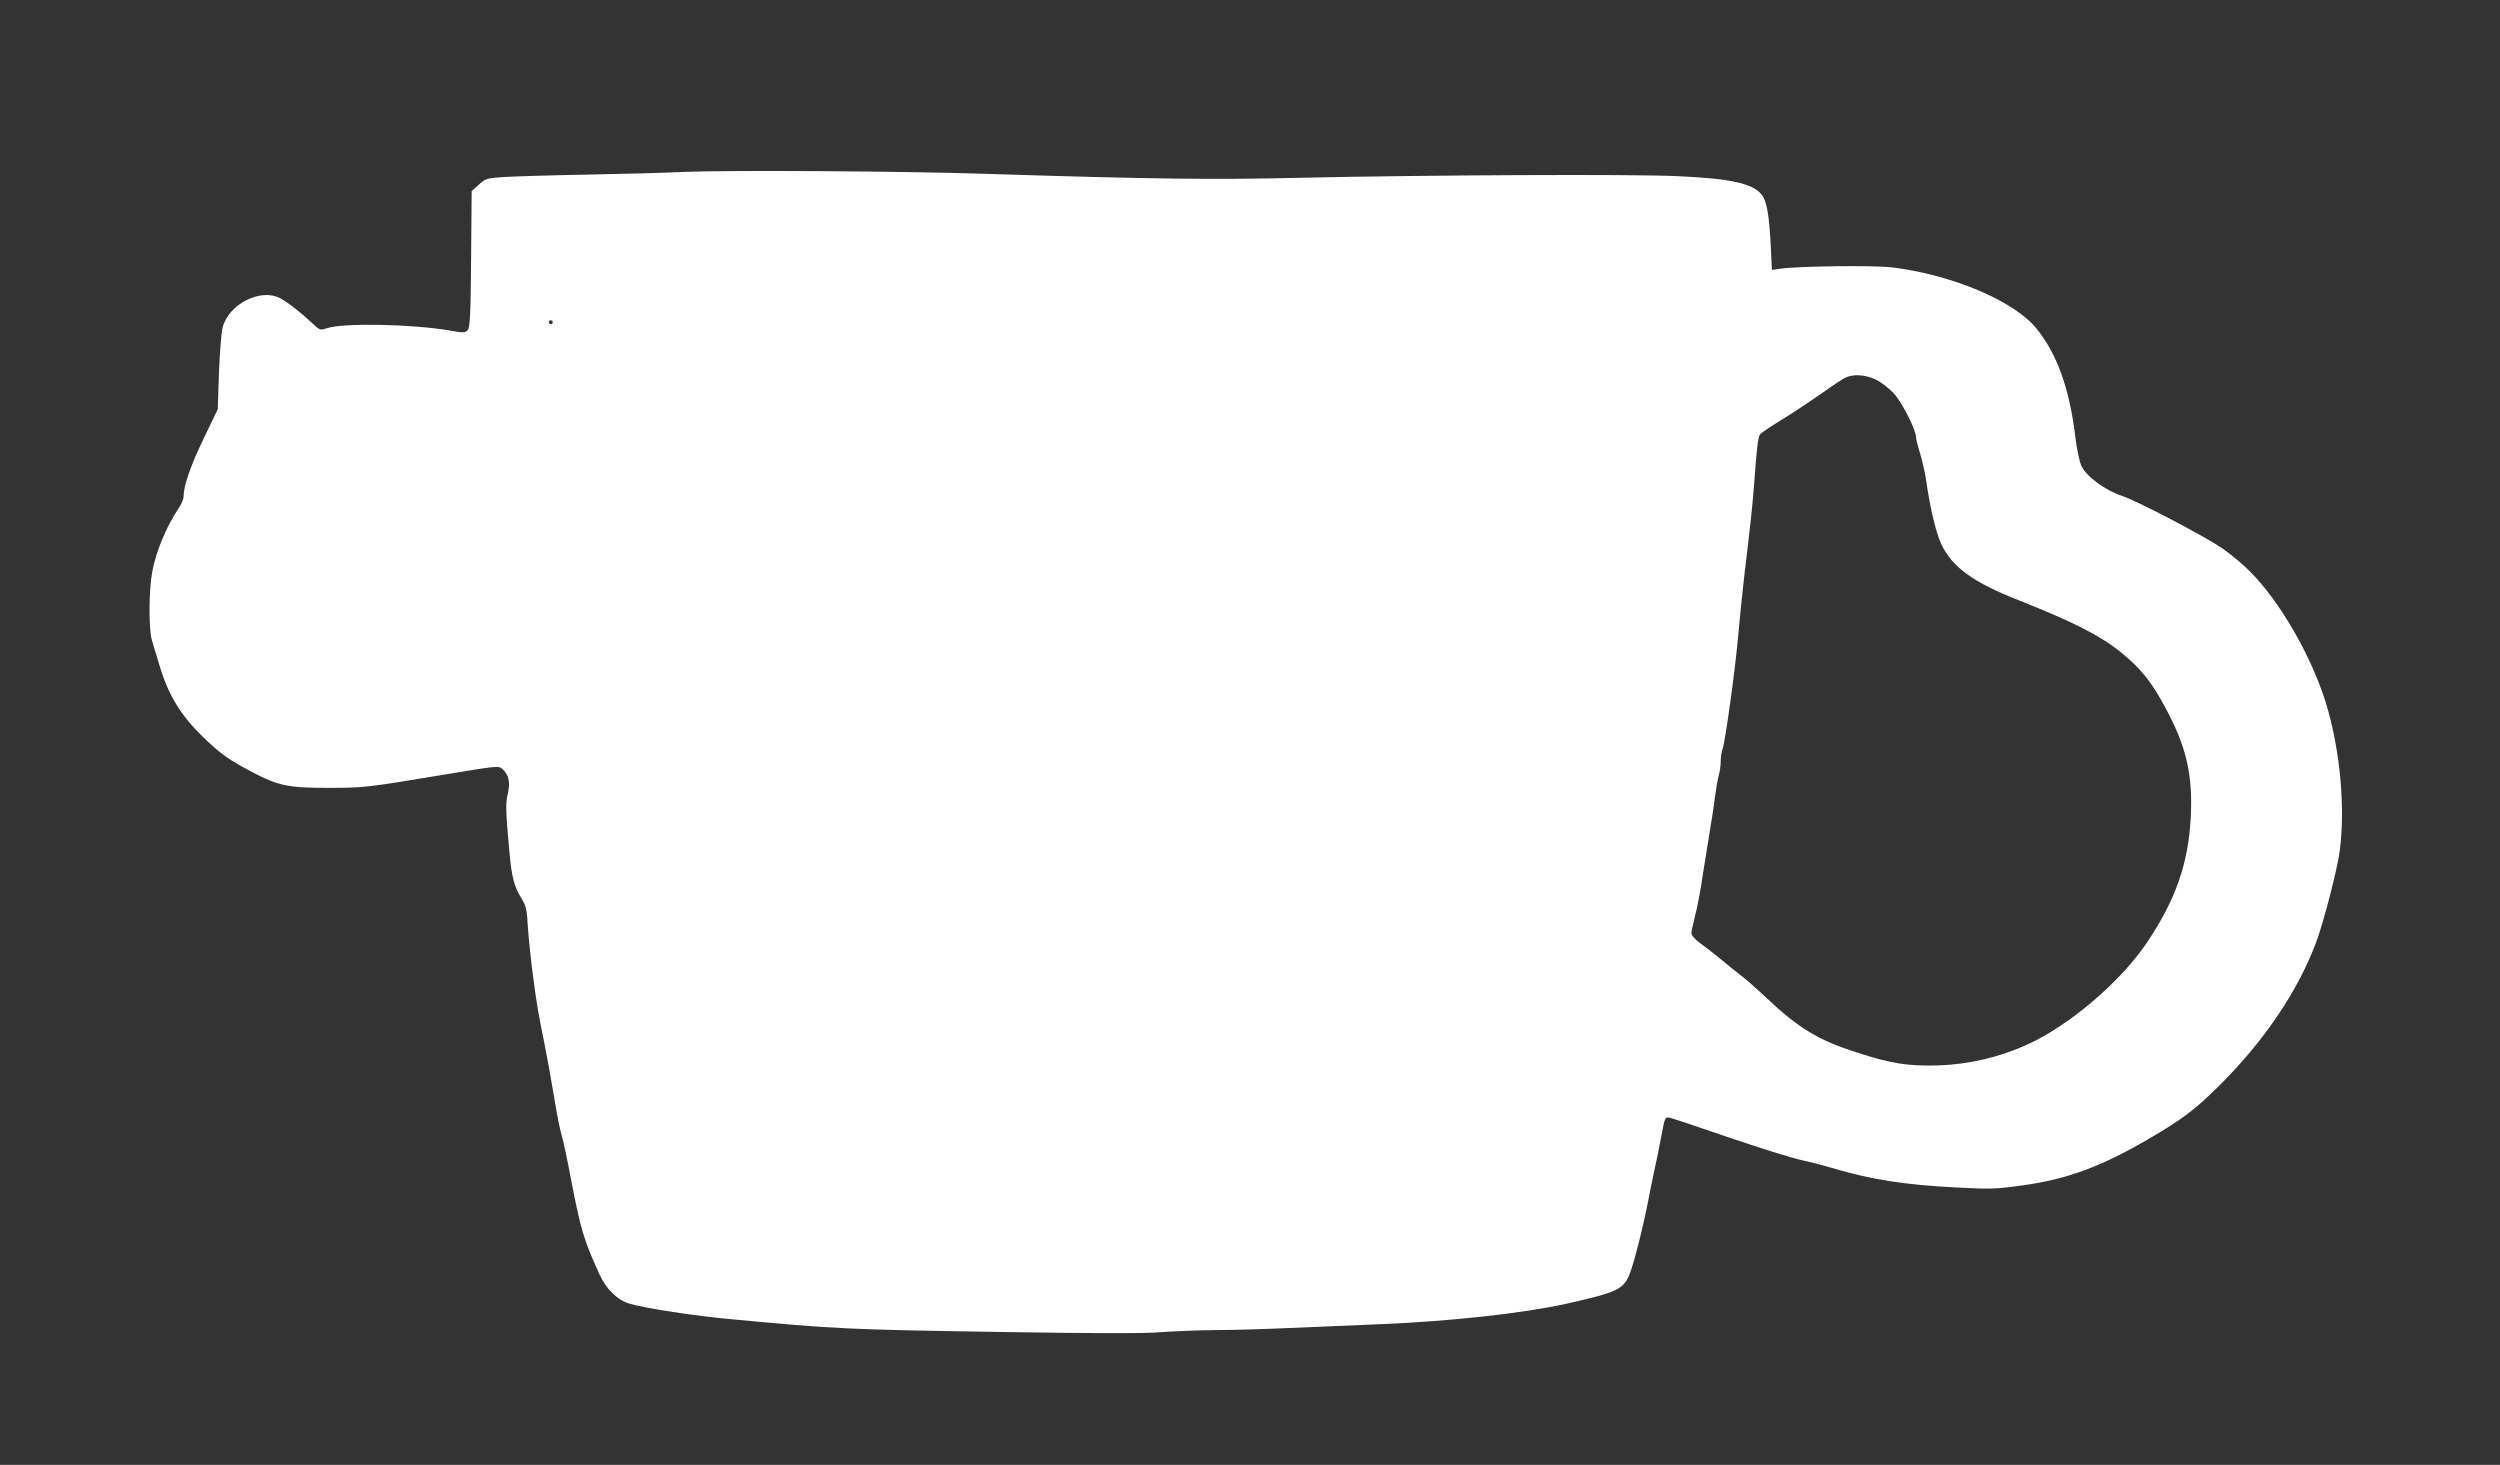
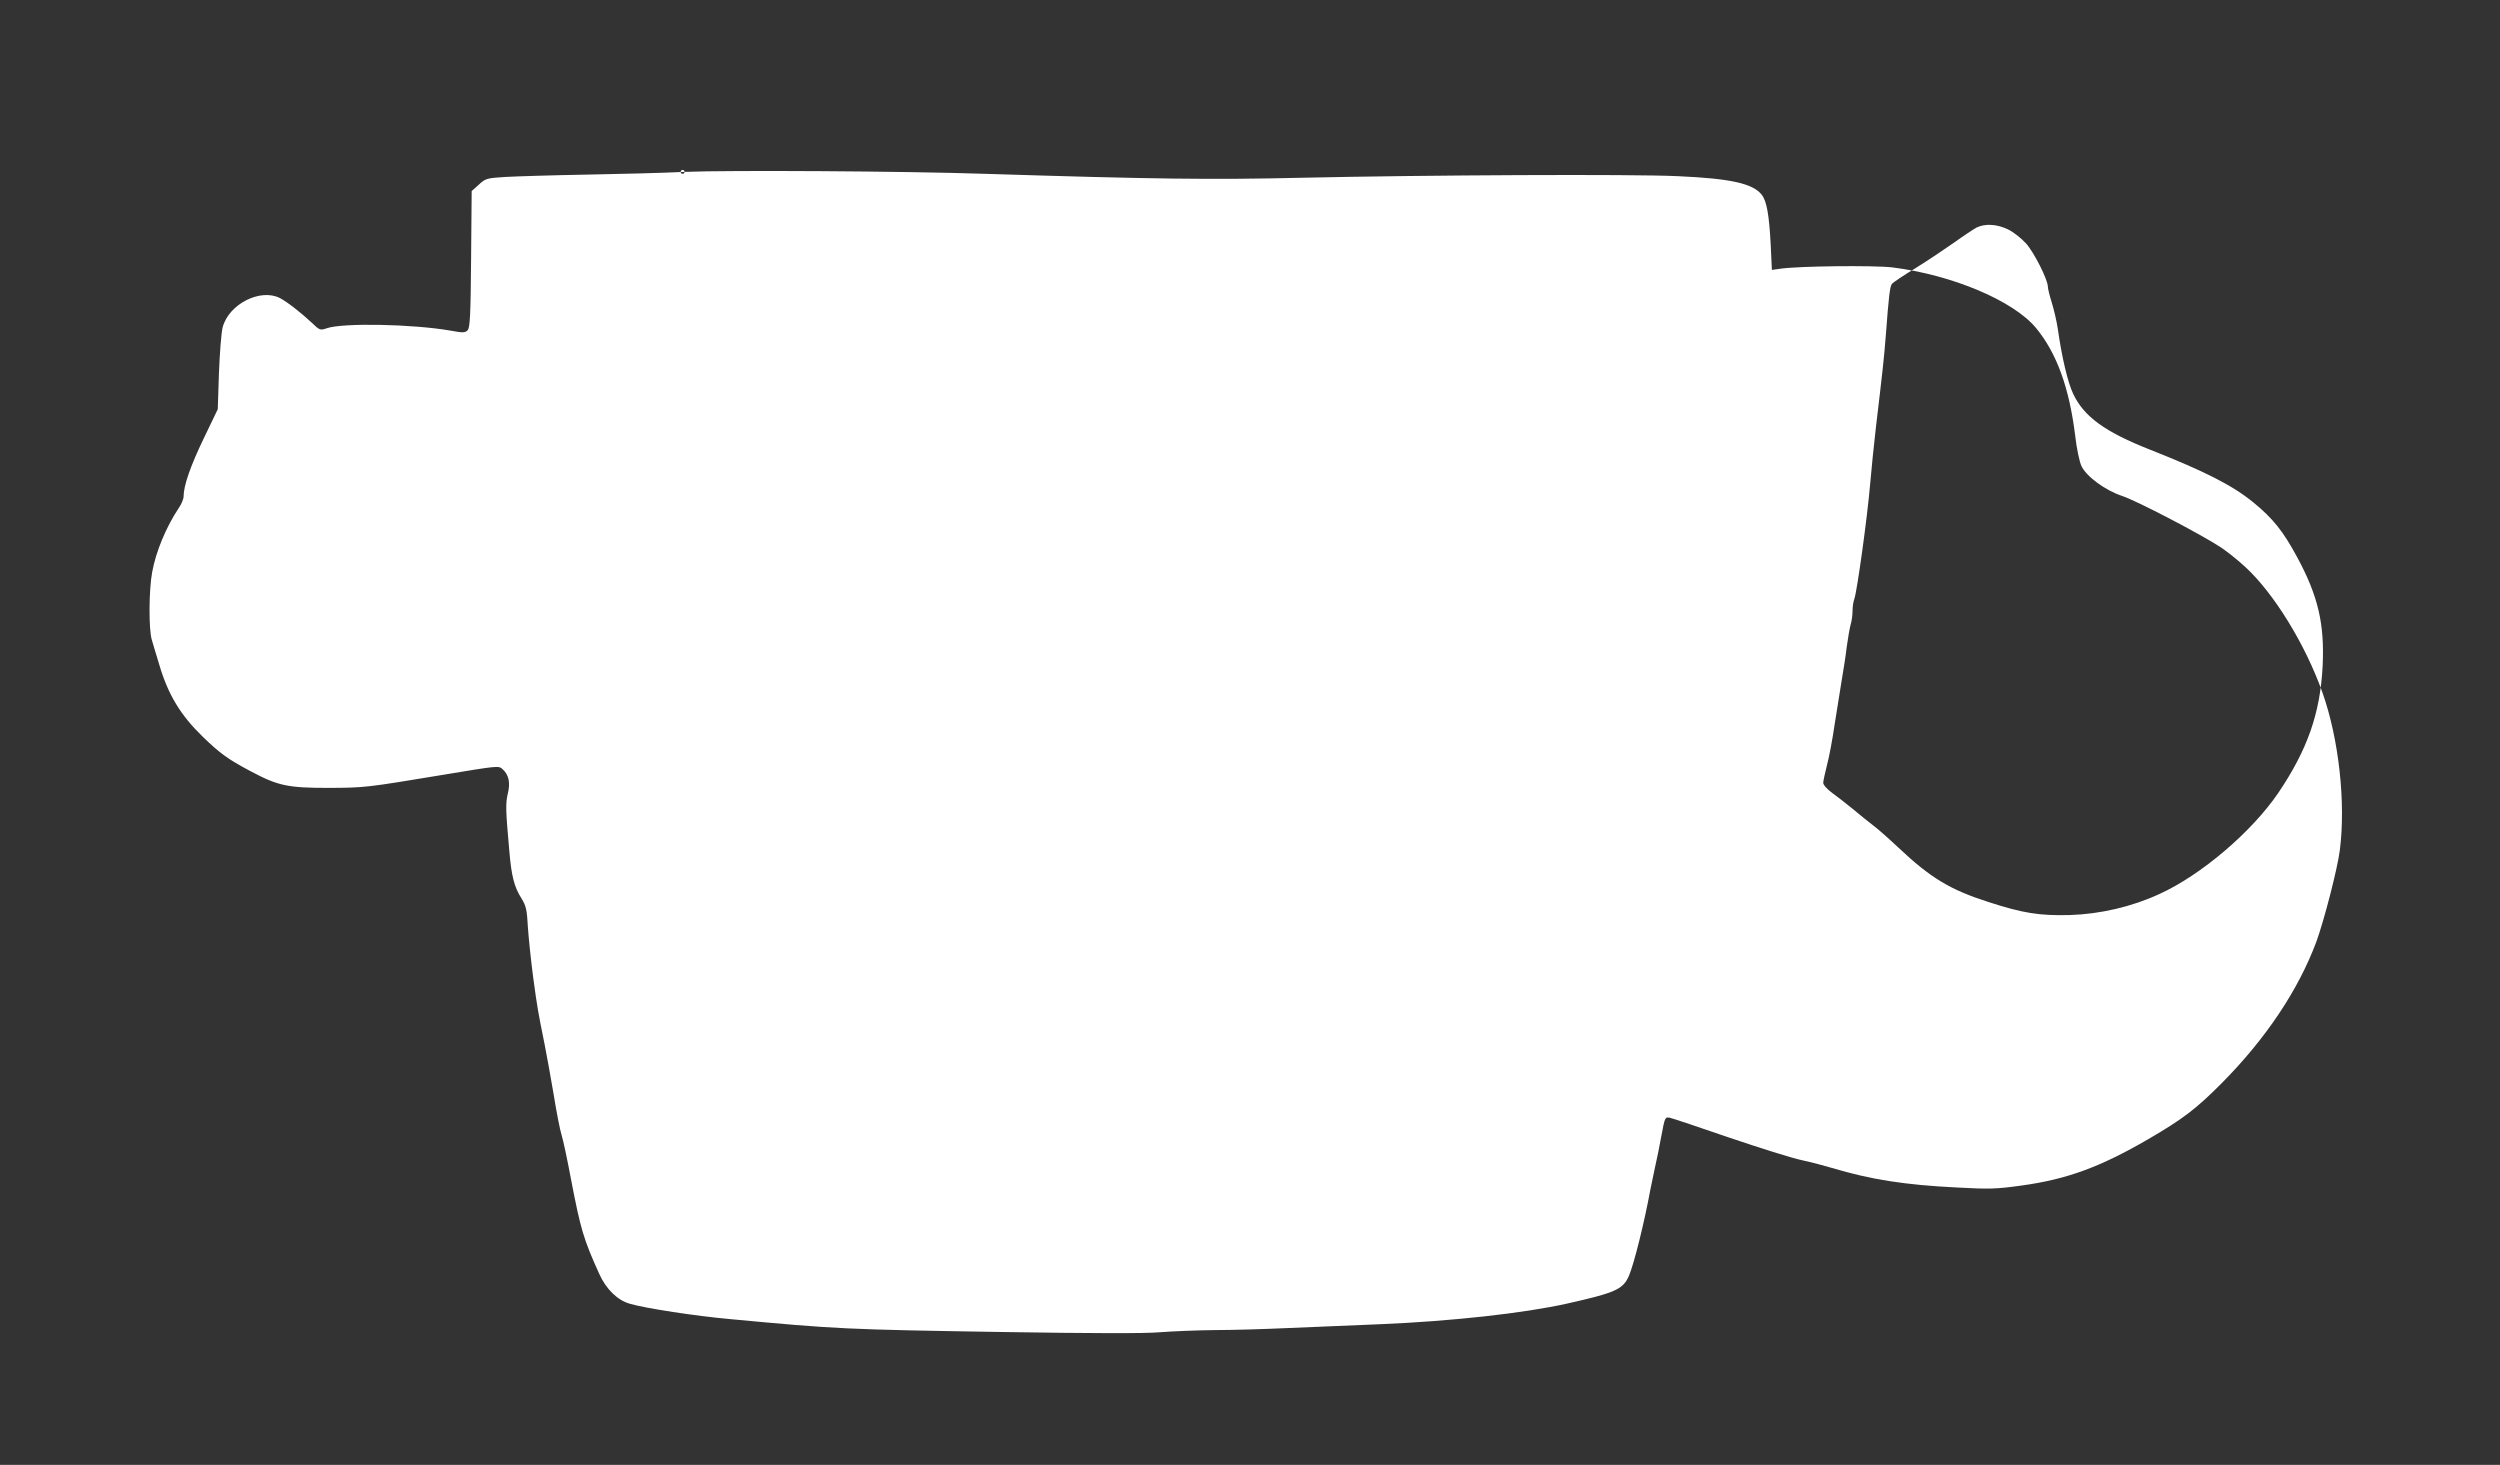
<svg xmlns="http://www.w3.org/2000/svg" version="1.0" width="1280pt" height="750pt" viewBox="0 0 1280 750" preserveAspectRatio="xMidYMid meet">
  <rect x="0" y="0" width="1280" height="750" fill="#333333" stroke="none" />
  <g transform="translate(0,750) scale(0.1,-0.1)" fill="#ffffff" stroke="none">
-     <path d="M3505 6620 c-99 -5 -324 -11 -500 -14 -176 -3 -365 -9 -419 -12 -94 -6 -101 -8 -135 -40 l-36 -32 -3 -348 c-2 -286 -6 -351 -17 -364 -13 -14 -23 -15 -87 -3 -195 34 -555 41 -636 12 -32 -11 -36 -10 -75 28 -58 54 -126 107 -164 127 -100 51 -262 -31 -293 -150 -7 -27 -15 -132 -19 -234 l-6 -185 -72 -150 c-68 -141 -103 -242 -103 -297 0 -13 -11 -39 -24 -58 -65 -97 -118 -224 -137 -330 -17 -92 -18 -291 -2 -345 6 -22 24 -80 39 -130 45 -152 108 -256 221 -366 90 -87 130 -116 243 -176 144 -77 192 -87 405 -87 184 1 186 1 590 68 271 45 278 46 297 29 33 -29 42 -70 28 -126 -12 -52 -11 -86 8 -297 11 -128 25 -181 62 -240 24 -39 28 -58 33 -150 4 -58 16 -172 27 -255 21 -155 24 -172 58 -340 11 -55 32 -172 47 -260 14 -88 32 -180 40 -205 8 -25 30 -128 49 -230 49 -254 63 -303 144 -482 35 -78 93 -135 156 -153 82 -24 338 -63 516 -79 545 -51 586 -53 1400 -66 449 -7 725 -8 800 -1 63 5 189 10 280 11 91 0 255 5 365 10 110 5 326 14 480 20 363 15 737 56 960 106 249 56 286 73 316 144 26 62 78 271 109 440 6 30 17 82 24 115 8 33 22 104 32 158 18 97 19 99 44 94 14 -3 151 -49 305 -102 154 -52 321 -105 370 -115 50 -11 119 -29 155 -40 197 -59 373 -87 640 -100 164 -9 201 -8 330 10 233 32 404 95 650 238 175 102 244 154 376 287 226 228 392 477 484 724 39 107 109 377 120 469 31 241 -5 569 -89 806 -88 248 -249 509 -396 644 -37 34 -92 78 -122 98 -99 66 -437 242 -506 264 -86 28 -185 100 -210 154 -10 21 -25 91 -32 155 -30 244 -94 422 -200 551 -115 140 -430 273 -737 311 -96 11 -480 7 -574 -7 l-42 -6 -6 129 c-8 152 -20 223 -46 256 -46 58 -160 83 -430 95 -230 11 -1286 6 -1920 -8 -470 -11 -764 -7 -1625 20 -419 14 -1312 19 -1540 10z m-675 -770 c0 -5 -4 -10 -10 -10 -5 0 -10 5 -10 10 0 6 5 10 10 10 6 0 10 -4 10 -10z m6775 -294 c28 -13 69 -46 93 -72 42 -47 112 -186 112 -222 0 -9 9 -46 20 -81 11 -35 25 -95 31 -135 21 -148 51 -273 78 -331 55 -118 164 -197 396 -288 280 -111 419 -181 528 -270 99 -81 152 -147 223 -279 108 -199 141 -343 131 -556 -12 -244 -78 -431 -228 -653 -136 -199 -394 -419 -607 -516 -143 -66 -304 -103 -459 -108 -155 -4 -240 9 -418 67 -194 62 -296 123 -461 279 -51 48 -110 100 -131 115 -21 16 -66 52 -99 80 -34 28 -83 66 -108 84 -26 19 -46 41 -46 52 0 10 9 50 19 90 11 40 29 136 40 213 12 77 28 178 36 225 8 47 20 121 25 166 6 45 15 96 20 115 6 19 10 50 10 71 0 20 4 48 9 61 14 36 68 429 81 587 6 74 20 207 30 295 34 286 41 348 51 475 14 188 20 244 31 257 6 7 60 44 122 81 61 38 149 97 196 130 47 34 99 68 115 77 44 21 103 18 160 -9z" />
+     <path d="M3505 6620 c-99 -5 -324 -11 -500 -14 -176 -3 -365 -9 -419 -12 -94 -6 -101 -8 -135 -40 l-36 -32 -3 -348 c-2 -286 -6 -351 -17 -364 -13 -14 -23 -15 -87 -3 -195 34 -555 41 -636 12 -32 -11 -36 -10 -75 28 -58 54 -126 107 -164 127 -100 51 -262 -31 -293 -150 -7 -27 -15 -132 -19 -234 l-6 -185 -72 -150 c-68 -141 -103 -242 -103 -297 0 -13 -11 -39 -24 -58 -65 -97 -118 -224 -137 -330 -17 -92 -18 -291 -2 -345 6 -22 24 -80 39 -130 45 -152 108 -256 221 -366 90 -87 130 -116 243 -176 144 -77 192 -87 405 -87 184 1 186 1 590 68 271 45 278 46 297 29 33 -29 42 -70 28 -126 -12 -52 -11 -86 8 -297 11 -128 25 -181 62 -240 24 -39 28 -58 33 -150 4 -58 16 -172 27 -255 21 -155 24 -172 58 -340 11 -55 32 -172 47 -260 14 -88 32 -180 40 -205 8 -25 30 -128 49 -230 49 -254 63 -303 144 -482 35 -78 93 -135 156 -153 82 -24 338 -63 516 -79 545 -51 586 -53 1400 -66 449 -7 725 -8 800 -1 63 5 189 10 280 11 91 0 255 5 365 10 110 5 326 14 480 20 363 15 737 56 960 106 249 56 286 73 316 144 26 62 78 271 109 440 6 30 17 82 24 115 8 33 22 104 32 158 18 97 19 99 44 94 14 -3 151 -49 305 -102 154 -52 321 -105 370 -115 50 -11 119 -29 155 -40 197 -59 373 -87 640 -100 164 -9 201 -8 330 10 233 32 404 95 650 238 175 102 244 154 376 287 226 228 392 477 484 724 39 107 109 377 120 469 31 241 -5 569 -89 806 -88 248 -249 509 -396 644 -37 34 -92 78 -122 98 -99 66 -437 242 -506 264 -86 28 -185 100 -210 154 -10 21 -25 91 -32 155 -30 244 -94 422 -200 551 -115 140 -430 273 -737 311 -96 11 -480 7 -574 -7 l-42 -6 -6 129 c-8 152 -20 223 -46 256 -46 58 -160 83 -430 95 -230 11 -1286 6 -1920 -8 -470 -11 -764 -7 -1625 20 -419 14 -1312 19 -1540 10z c0 -5 -4 -10 -10 -10 -5 0 -10 5 -10 10 0 6 5 10 10 10 6 0 10 -4 10 -10z m6775 -294 c28 -13 69 -46 93 -72 42 -47 112 -186 112 -222 0 -9 9 -46 20 -81 11 -35 25 -95 31 -135 21 -148 51 -273 78 -331 55 -118 164 -197 396 -288 280 -111 419 -181 528 -270 99 -81 152 -147 223 -279 108 -199 141 -343 131 -556 -12 -244 -78 -431 -228 -653 -136 -199 -394 -419 -607 -516 -143 -66 -304 -103 -459 -108 -155 -4 -240 9 -418 67 -194 62 -296 123 -461 279 -51 48 -110 100 -131 115 -21 16 -66 52 -99 80 -34 28 -83 66 -108 84 -26 19 -46 41 -46 52 0 10 9 50 19 90 11 40 29 136 40 213 12 77 28 178 36 225 8 47 20 121 25 166 6 45 15 96 20 115 6 19 10 50 10 71 0 20 4 48 9 61 14 36 68 429 81 587 6 74 20 207 30 295 34 286 41 348 51 475 14 188 20 244 31 257 6 7 60 44 122 81 61 38 149 97 196 130 47 34 99 68 115 77 44 21 103 18 160 -9z" />
  </g>
</svg>